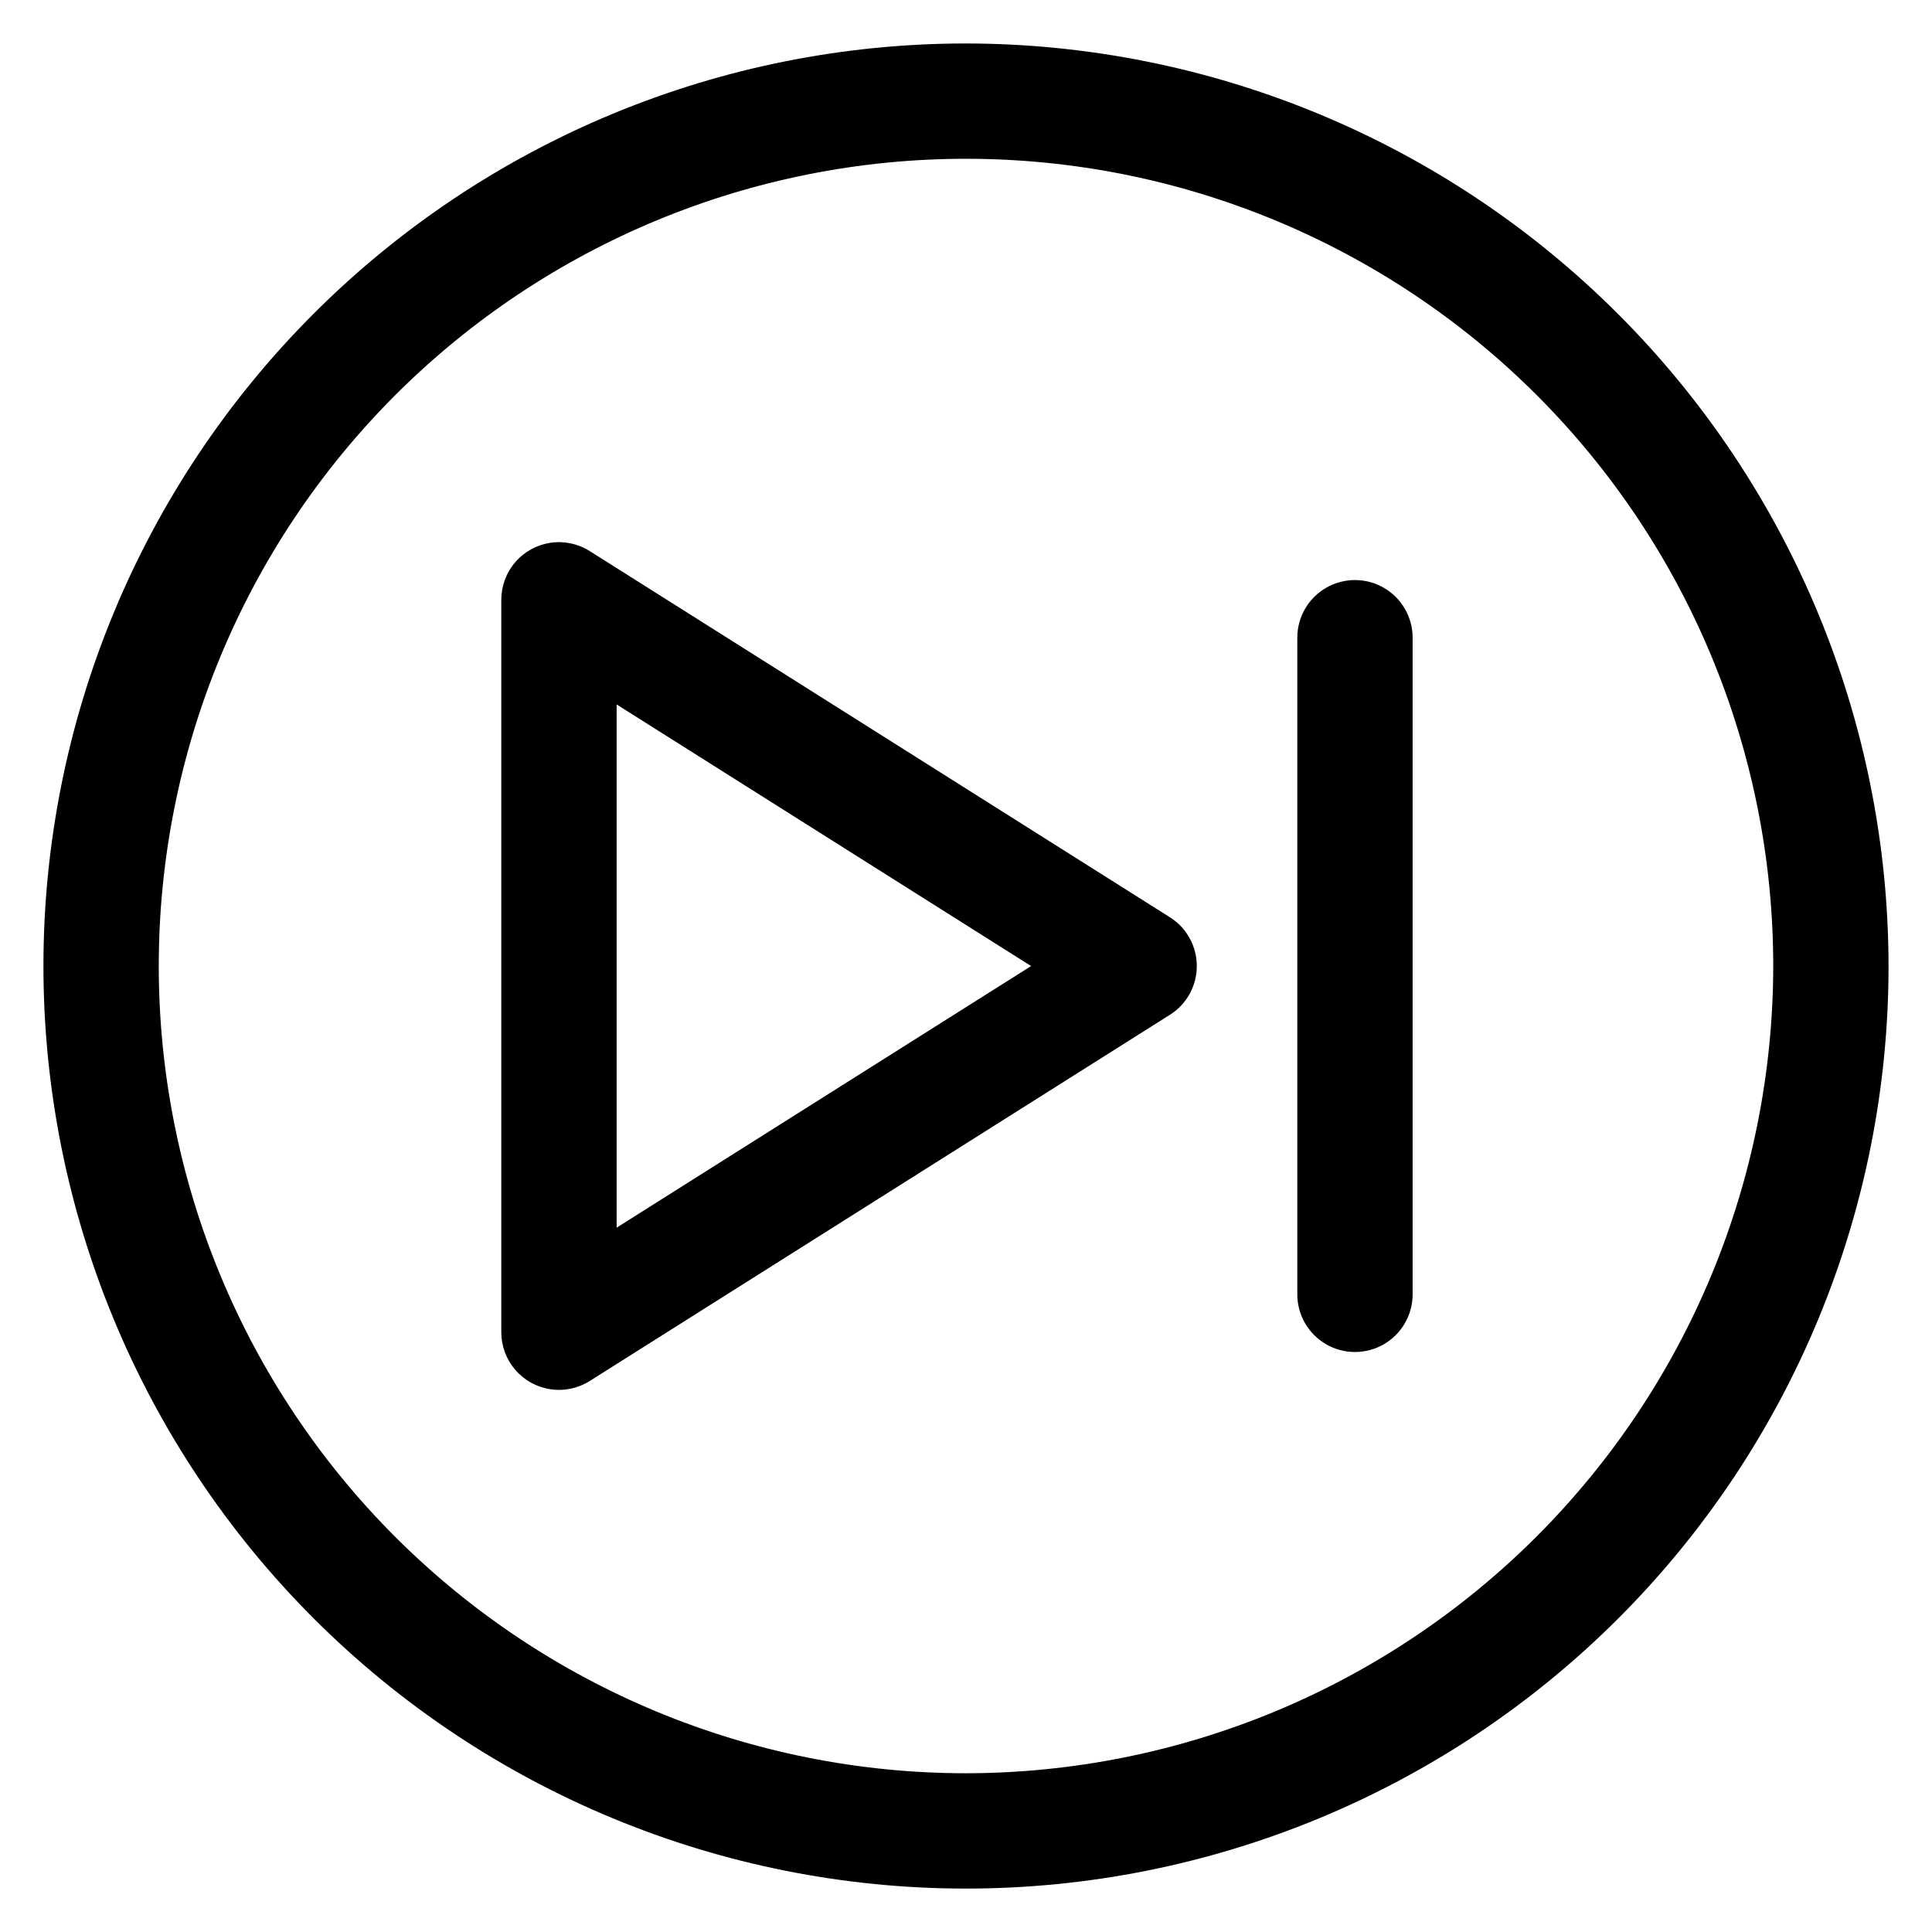
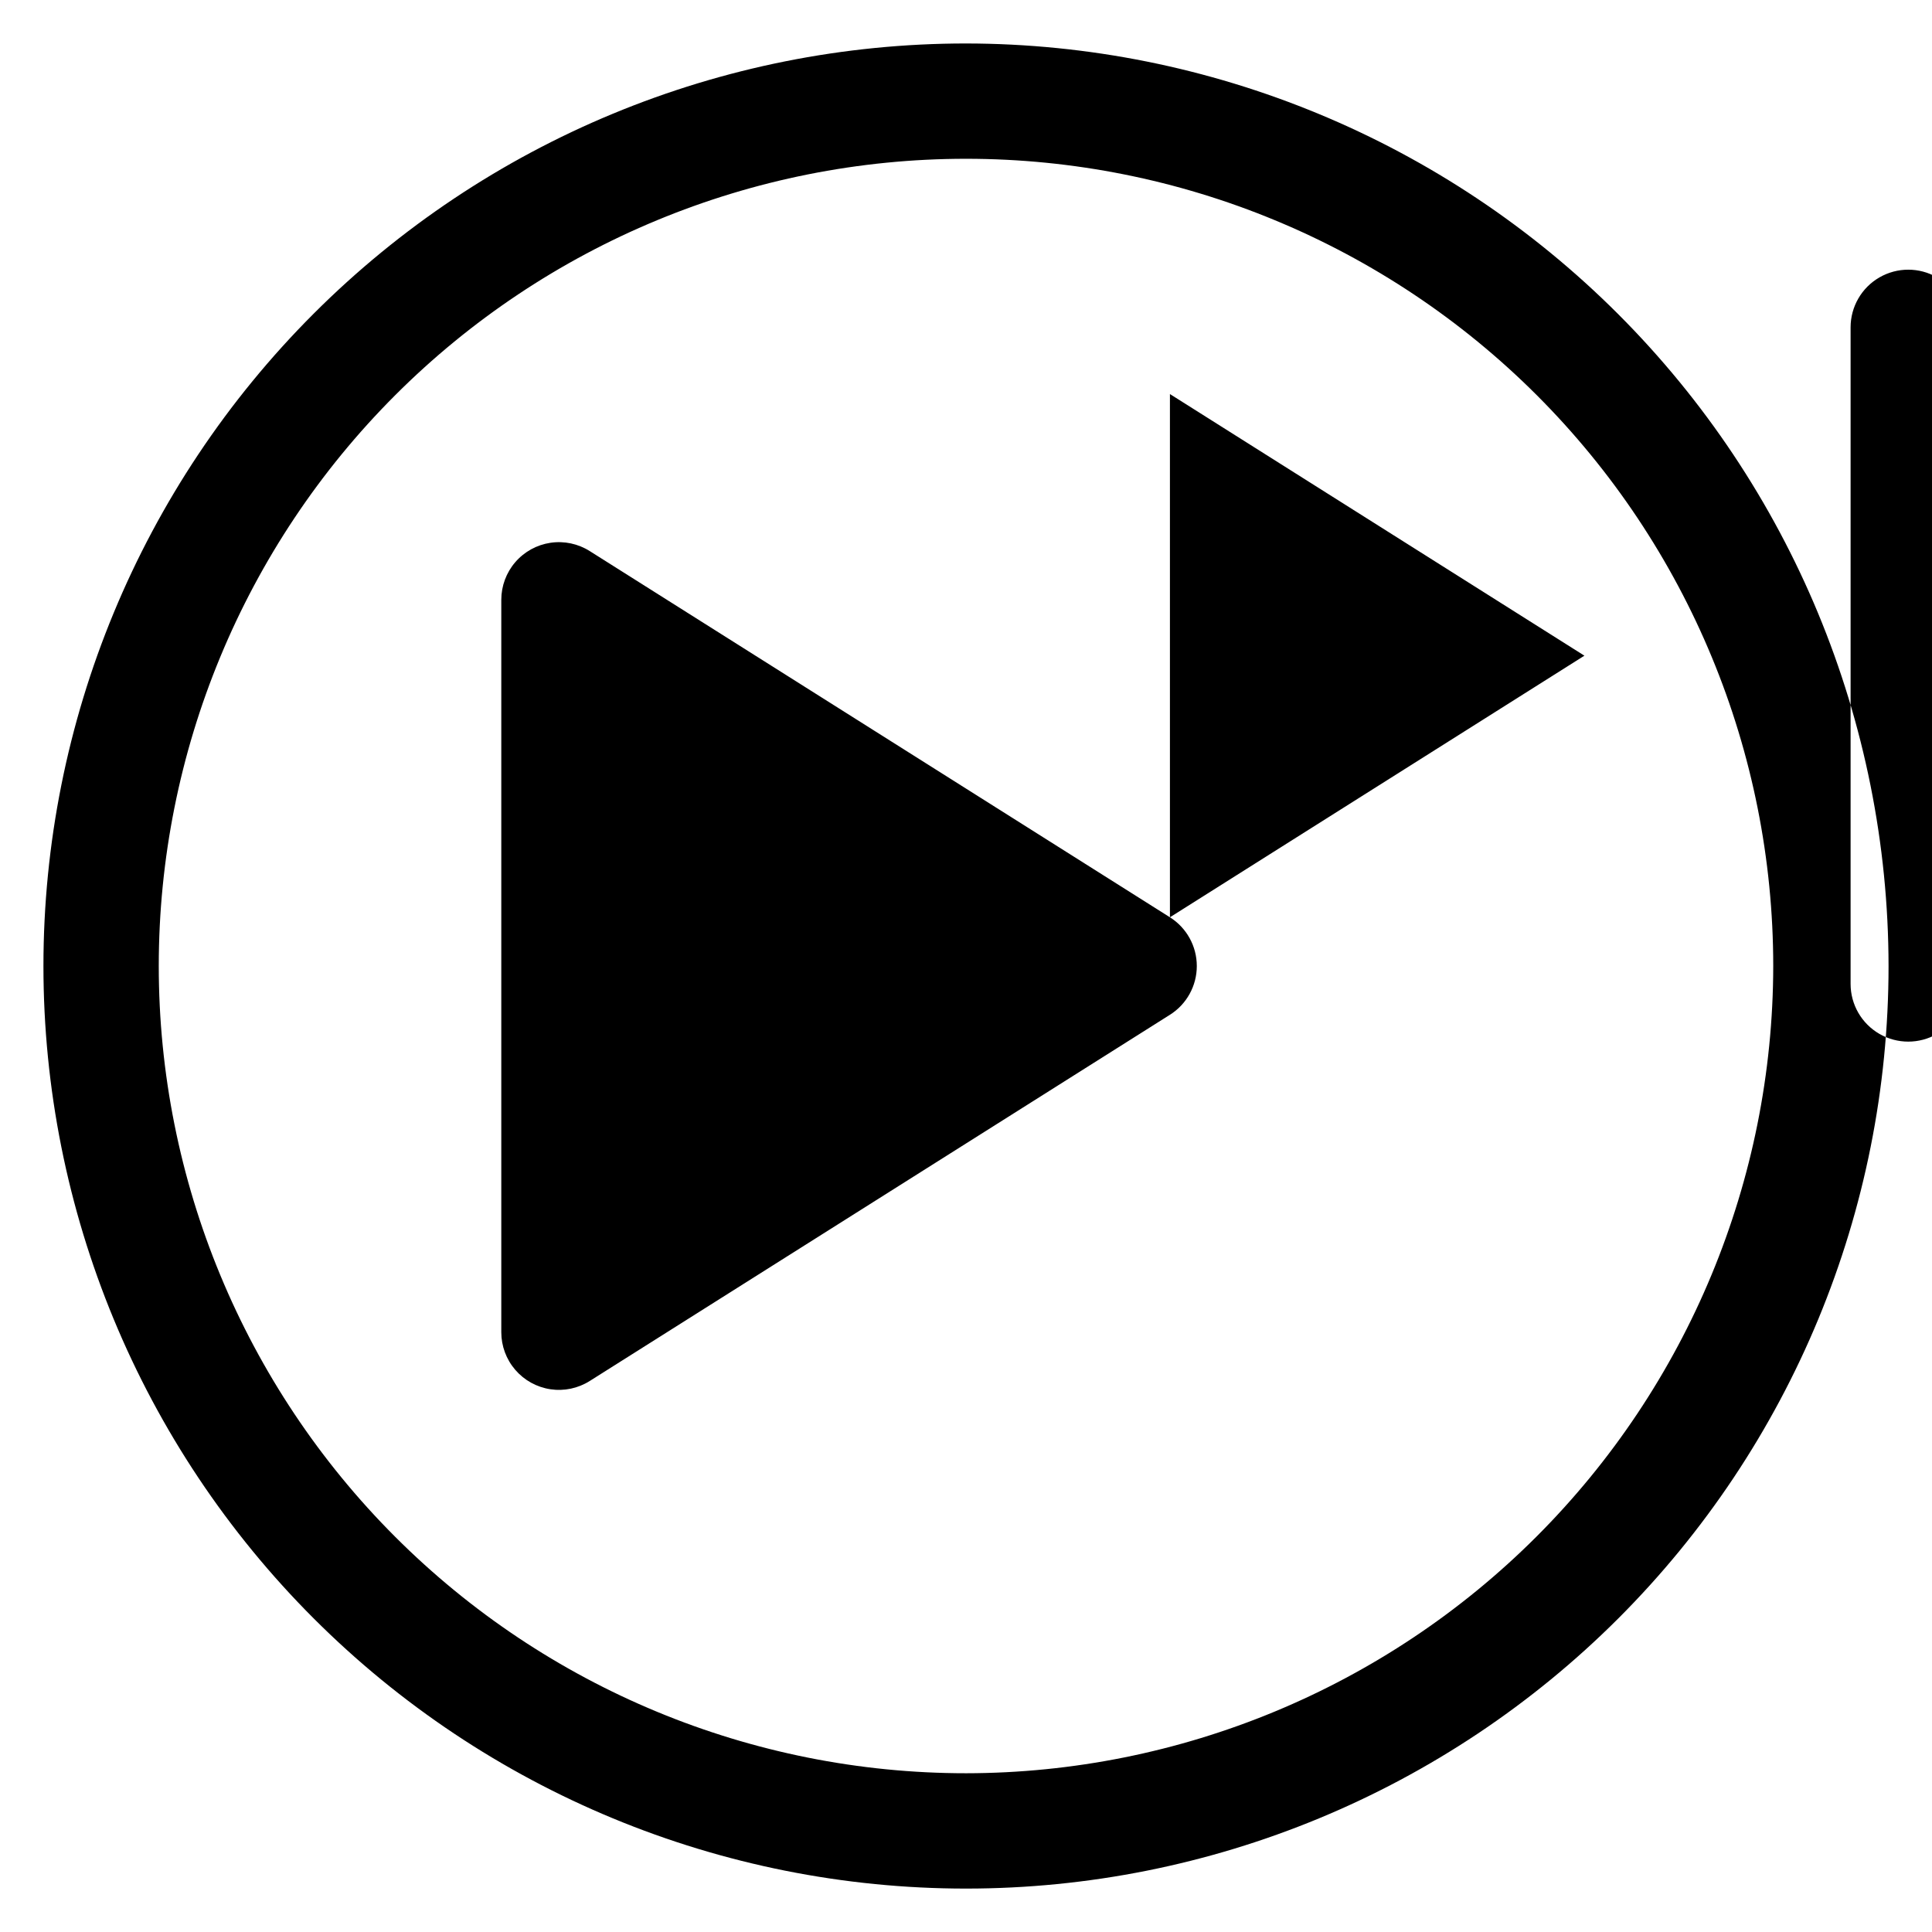
<svg xmlns="http://www.w3.org/2000/svg" fill="#000000" width="800px" height="800px" version="1.1" viewBox="144 144 512 512">
-   <path d="m400 155.52c-64.844 0-127.03 25.758-172.88 71.609-45.852 45.848-71.609 108.03-71.609 172.88 0 64.84 25.758 127.02 71.609 172.88 45.848 45.848 108.03 71.605 172.88 71.605 64.84 0 127.02-25.758 172.88-71.605 45.848-45.852 71.605-108.04 71.605-172.88-0.074-64.82-25.855-126.96-71.688-172.8-45.832-45.832-107.98-71.613-172.79-71.688zm0 458.41c-56.738 0-111.15-22.539-151.27-62.656-40.117-40.117-62.656-94.531-62.656-151.27 0-56.738 22.539-111.15 62.656-151.27 40.121-40.117 94.531-62.656 151.27-62.656 56.734 0 111.15 22.539 151.27 62.656 40.117 40.121 62.656 94.531 62.656 151.27-0.062 56.715-22.621 111.09-62.727 151.2-40.105 40.105-94.48 62.664-151.2 62.727zm54.043-226.84-153.75-97.043c-3.098-1.961-6.793-2.742-10.418-2.203-3.621 0.539-6.93 2.363-9.324 5.141-2.391 2.773-3.703 6.316-3.703 9.98v194.09c0 3.66 1.316 7.199 3.707 9.973 2.387 2.773 5.695 4.598 9.316 5.141 3.617 0.543 7.312-0.234 10.41-2.188l153.76-97.051c4.438-2.797 7.125-7.676 7.125-12.918 0-5.246-2.688-10.125-7.125-12.922zm-146.63 82.254v-138.66l109.84 69.332zm210.95-156.34v174.01c0 5.457-2.914 10.504-7.641 13.234-4.731 2.731-10.555 2.731-15.285 0-4.727-2.731-7.641-7.777-7.641-13.234v-174.01c0-5.461 2.914-10.504 7.641-13.234 4.731-2.731 10.555-2.731 15.285 0 4.727 2.731 7.641 7.773 7.641 13.234z" />
+   <path d="m400 155.52c-64.844 0-127.03 25.758-172.88 71.609-45.852 45.848-71.609 108.03-71.609 172.88 0 64.84 25.758 127.02 71.609 172.88 45.848 45.848 108.03 71.605 172.88 71.605 64.84 0 127.02-25.758 172.88-71.605 45.848-45.852 71.605-108.04 71.605-172.88-0.074-64.82-25.855-126.96-71.688-172.8-45.832-45.832-107.98-71.613-172.79-71.688zm0 458.41c-56.738 0-111.15-22.539-151.27-62.656-40.117-40.117-62.656-94.531-62.656-151.27 0-56.738 22.539-111.15 62.656-151.27 40.121-40.117 94.531-62.656 151.27-62.656 56.734 0 111.15 22.539 151.27 62.656 40.117 40.121 62.656 94.531 62.656 151.27-0.062 56.715-22.621 111.09-62.727 151.2-40.105 40.105-94.48 62.664-151.2 62.727zm54.043-226.84-153.75-97.043c-3.098-1.961-6.793-2.742-10.418-2.203-3.621 0.539-6.93 2.363-9.324 5.141-2.391 2.773-3.703 6.316-3.703 9.98v194.09c0 3.66 1.316 7.199 3.707 9.973 2.387 2.773 5.695 4.598 9.316 5.141 3.617 0.543 7.312-0.234 10.41-2.188l153.76-97.051c4.438-2.797 7.125-7.676 7.125-12.918 0-5.246-2.688-10.125-7.125-12.922zv-138.66l109.84 69.332zm210.95-156.34v174.01c0 5.457-2.914 10.504-7.641 13.234-4.731 2.731-10.555 2.731-15.285 0-4.727-2.731-7.641-7.777-7.641-13.234v-174.01c0-5.461 2.914-10.504 7.641-13.234 4.731-2.731 10.555-2.731 15.285 0 4.727 2.731 7.641 7.773 7.641 13.234z" />
</svg>